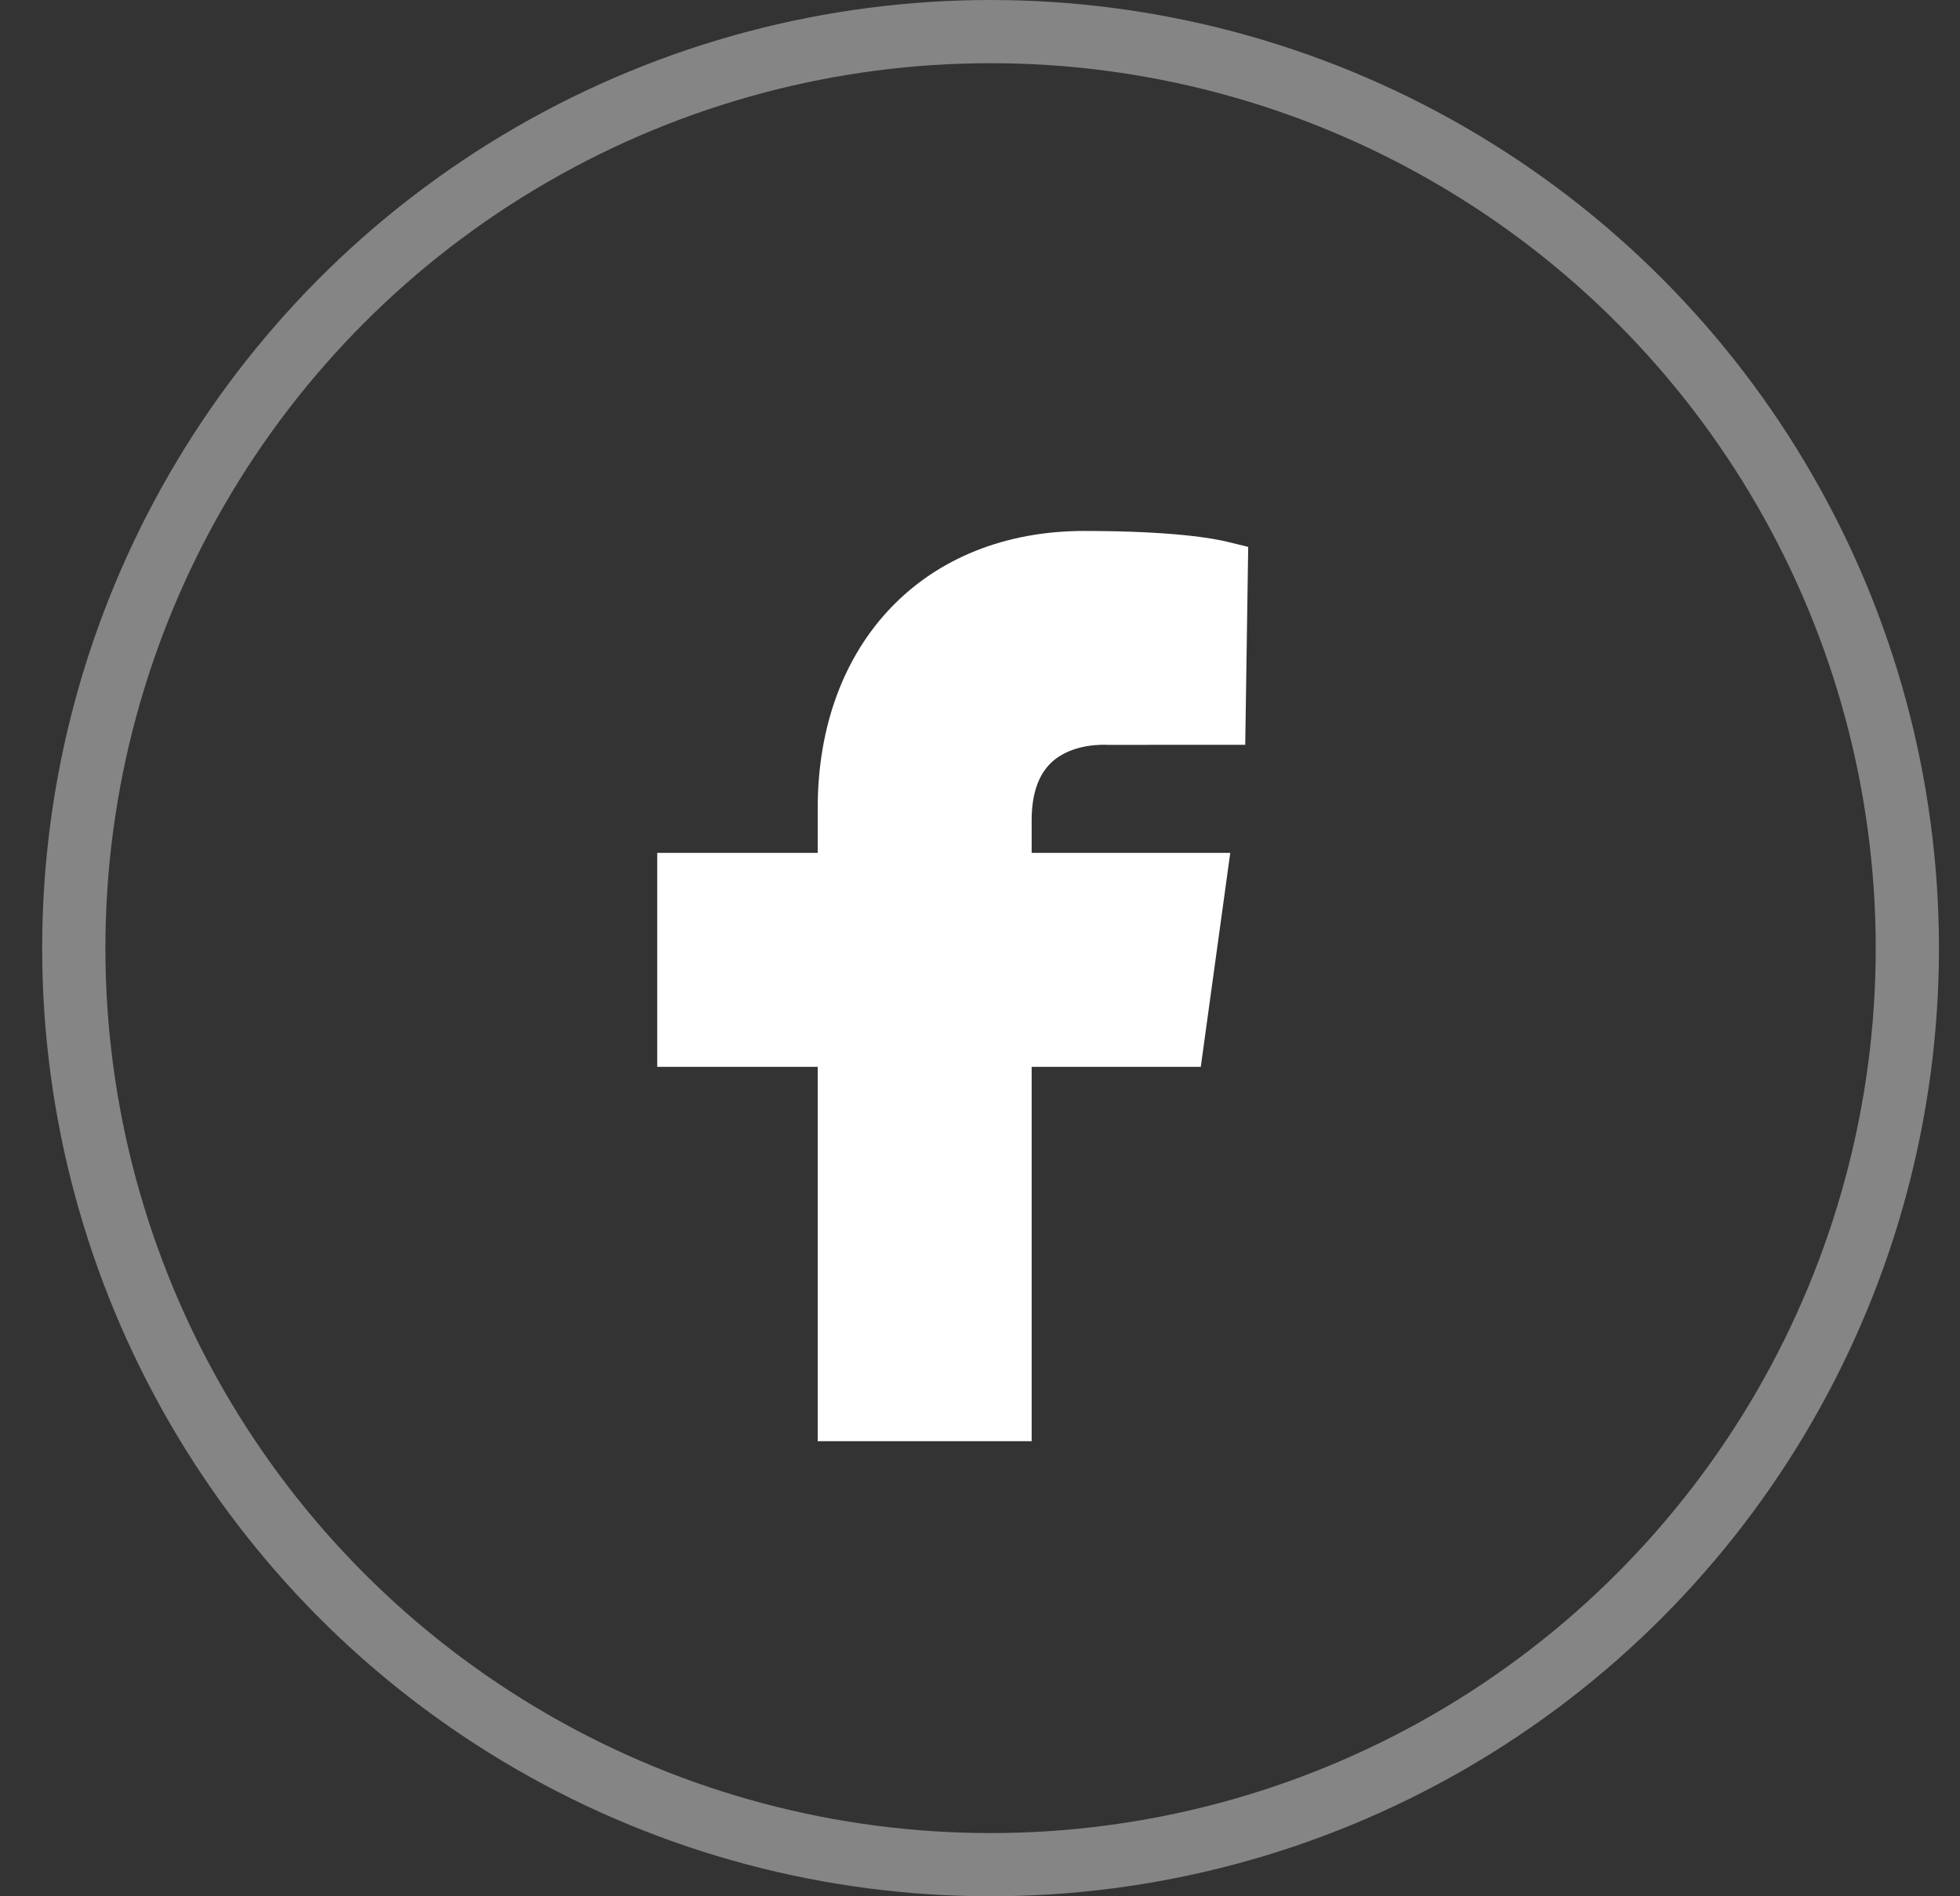
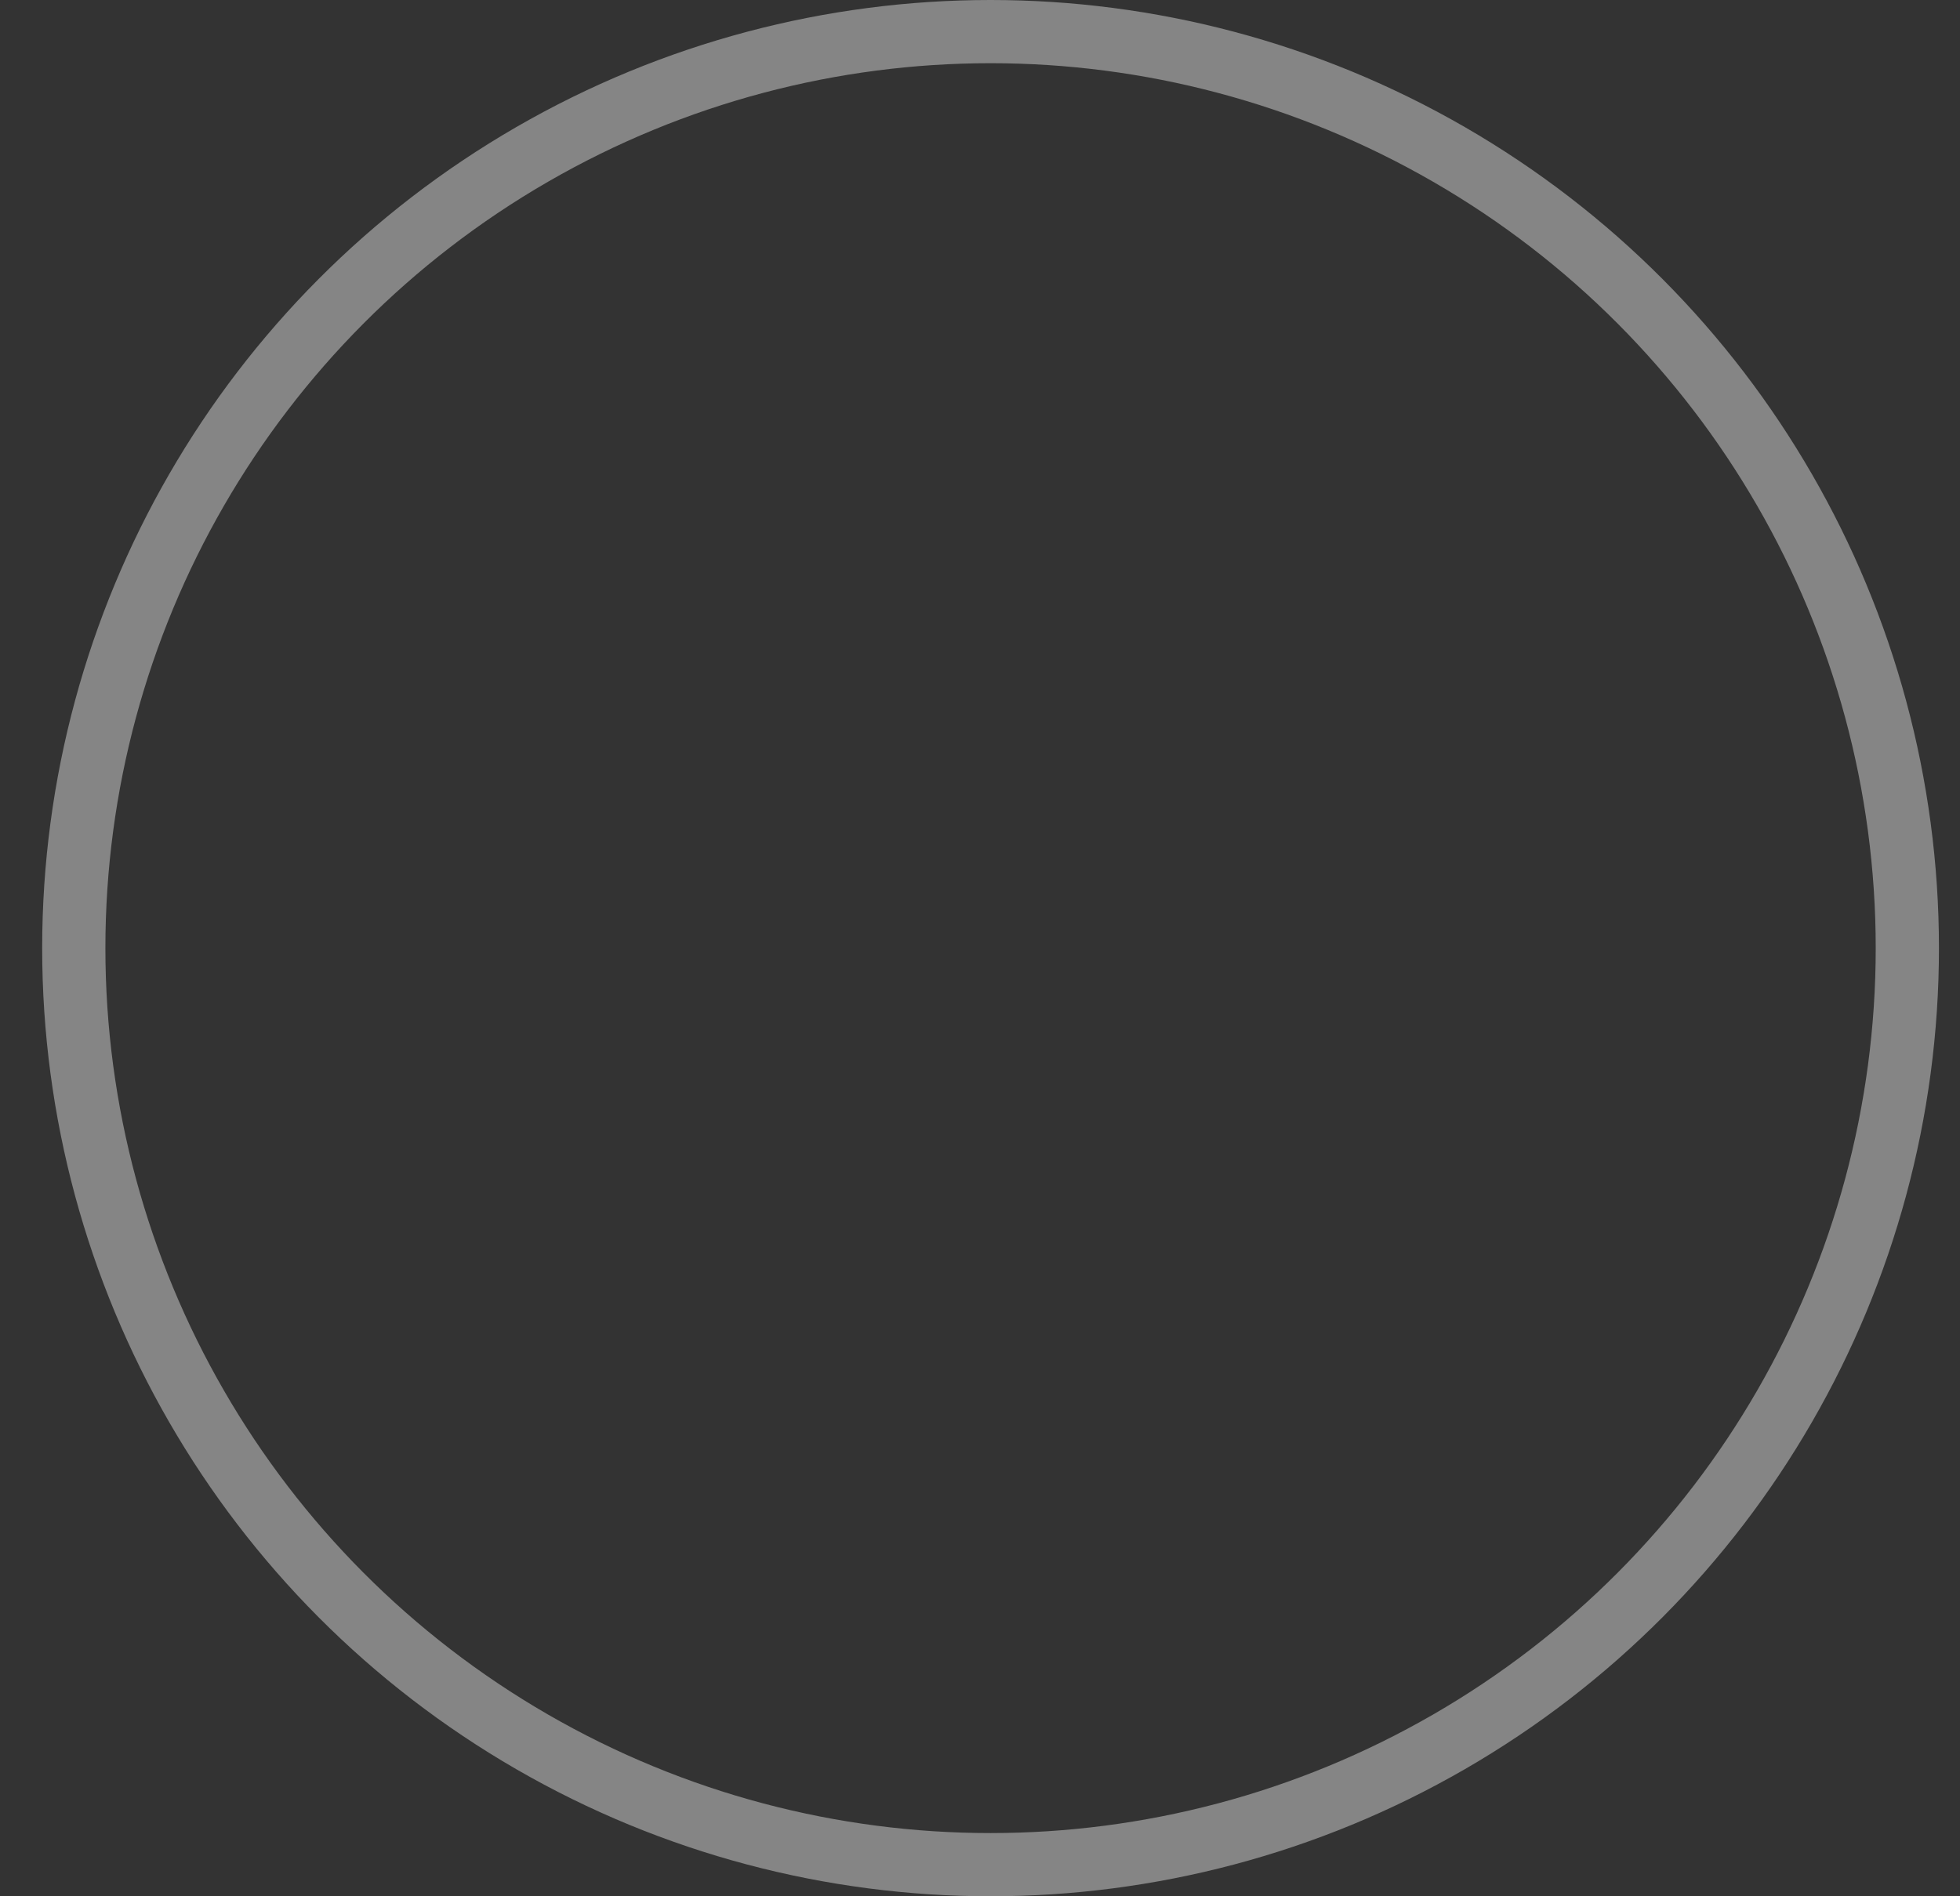
<svg xmlns="http://www.w3.org/2000/svg" width="31" height="30" viewBox="0 0 31 30" fill="none">
  <rect x="0" y="0" width="31" height="30" fill="#333333" stroke="none" />
  <circle cx="15.667" cy="15" r="14.5" stroke="white" stroke-opacity="0.4" />
  <g clip-path="url(#clip0_1_222)">
-     <path fill-rule="evenodd" clip-rule="evenodd" d="M16.633 12.059C16.968 11.749 17.486 11.783 17.524 11.784L19.695 11.783L19.742 8.652L19.414 8.572C19.205 8.52 18.562 8.4 17.147 8.4C14.627 8.4 12.933 10.164 12.933 12.788V13.493H10.395V16.878H12.933V22.8H16.317V16.878H18.992L19.458 13.493H16.317V12.975C16.317 12.562 16.424 12.254 16.633 12.059Z" fill="white" />
-   </g>
+     </g>
  <defs>
    <clipPath id="clip0_1_222">
-       <rect width="14.4" height="14.4" fill="white" transform="translate(7.867 8.4)" />
-     </clipPath>
+       </clipPath>
  </defs>
</svg>